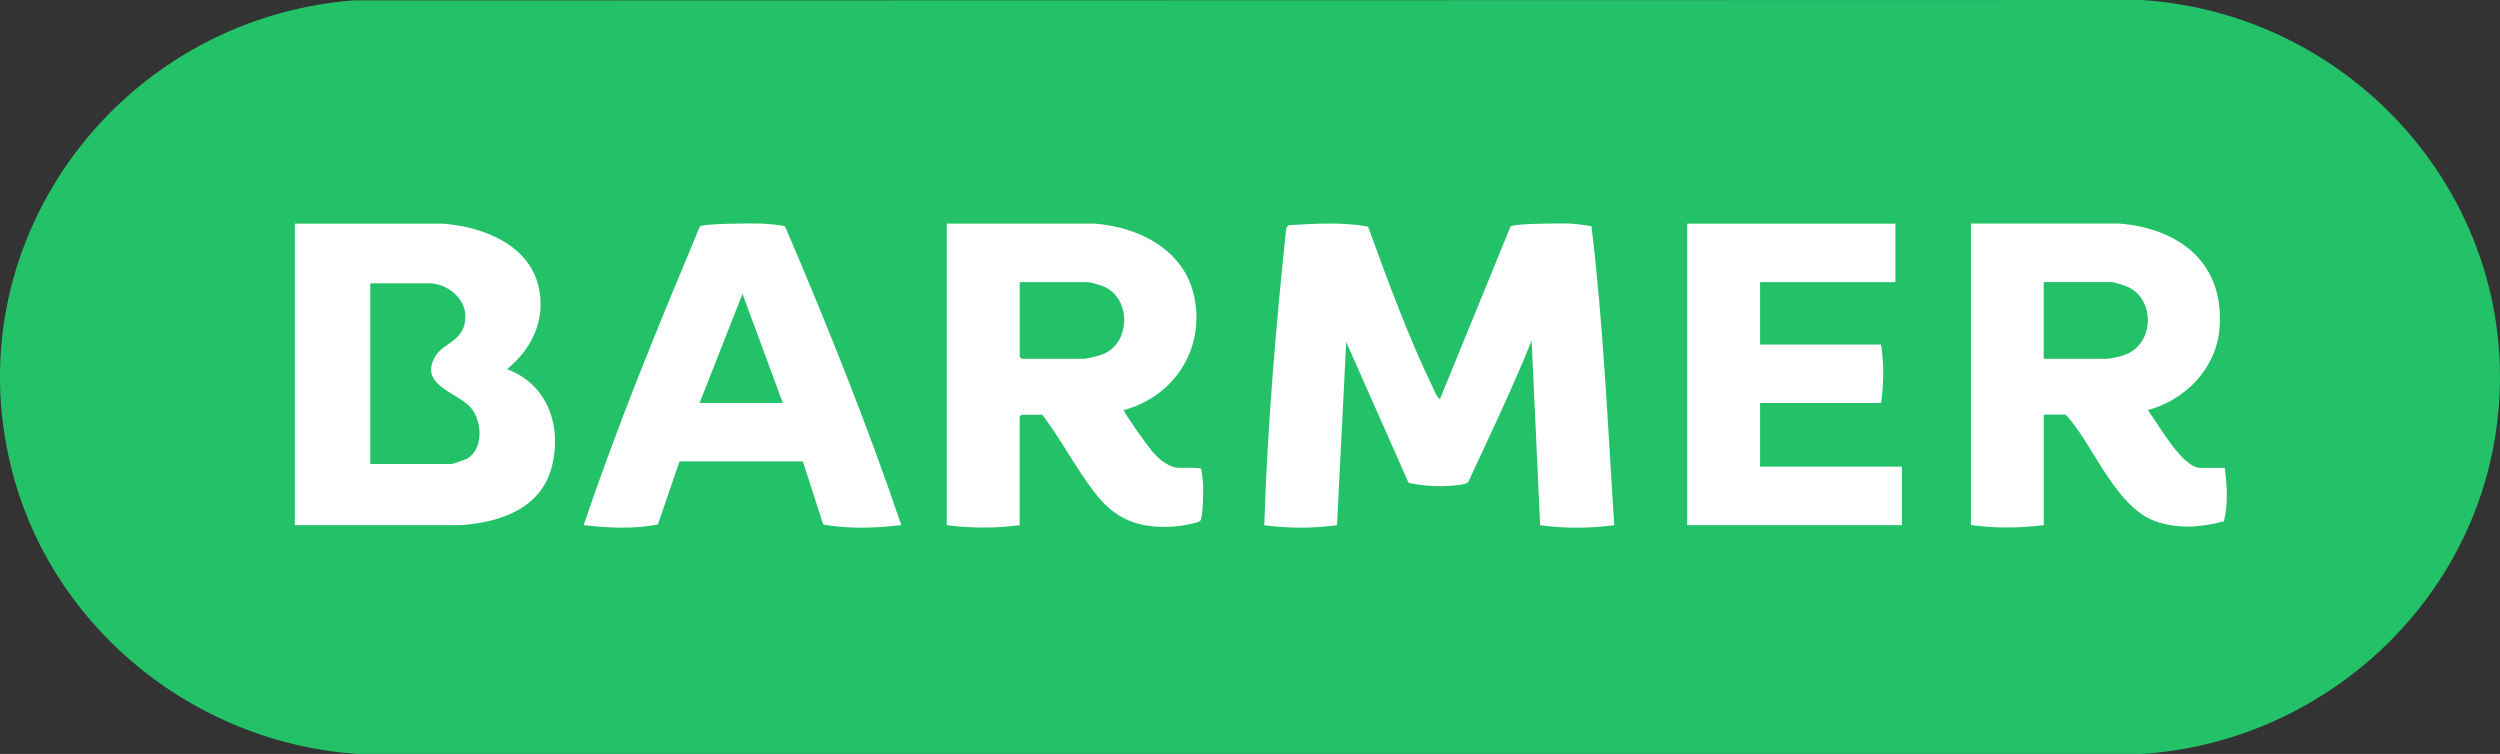
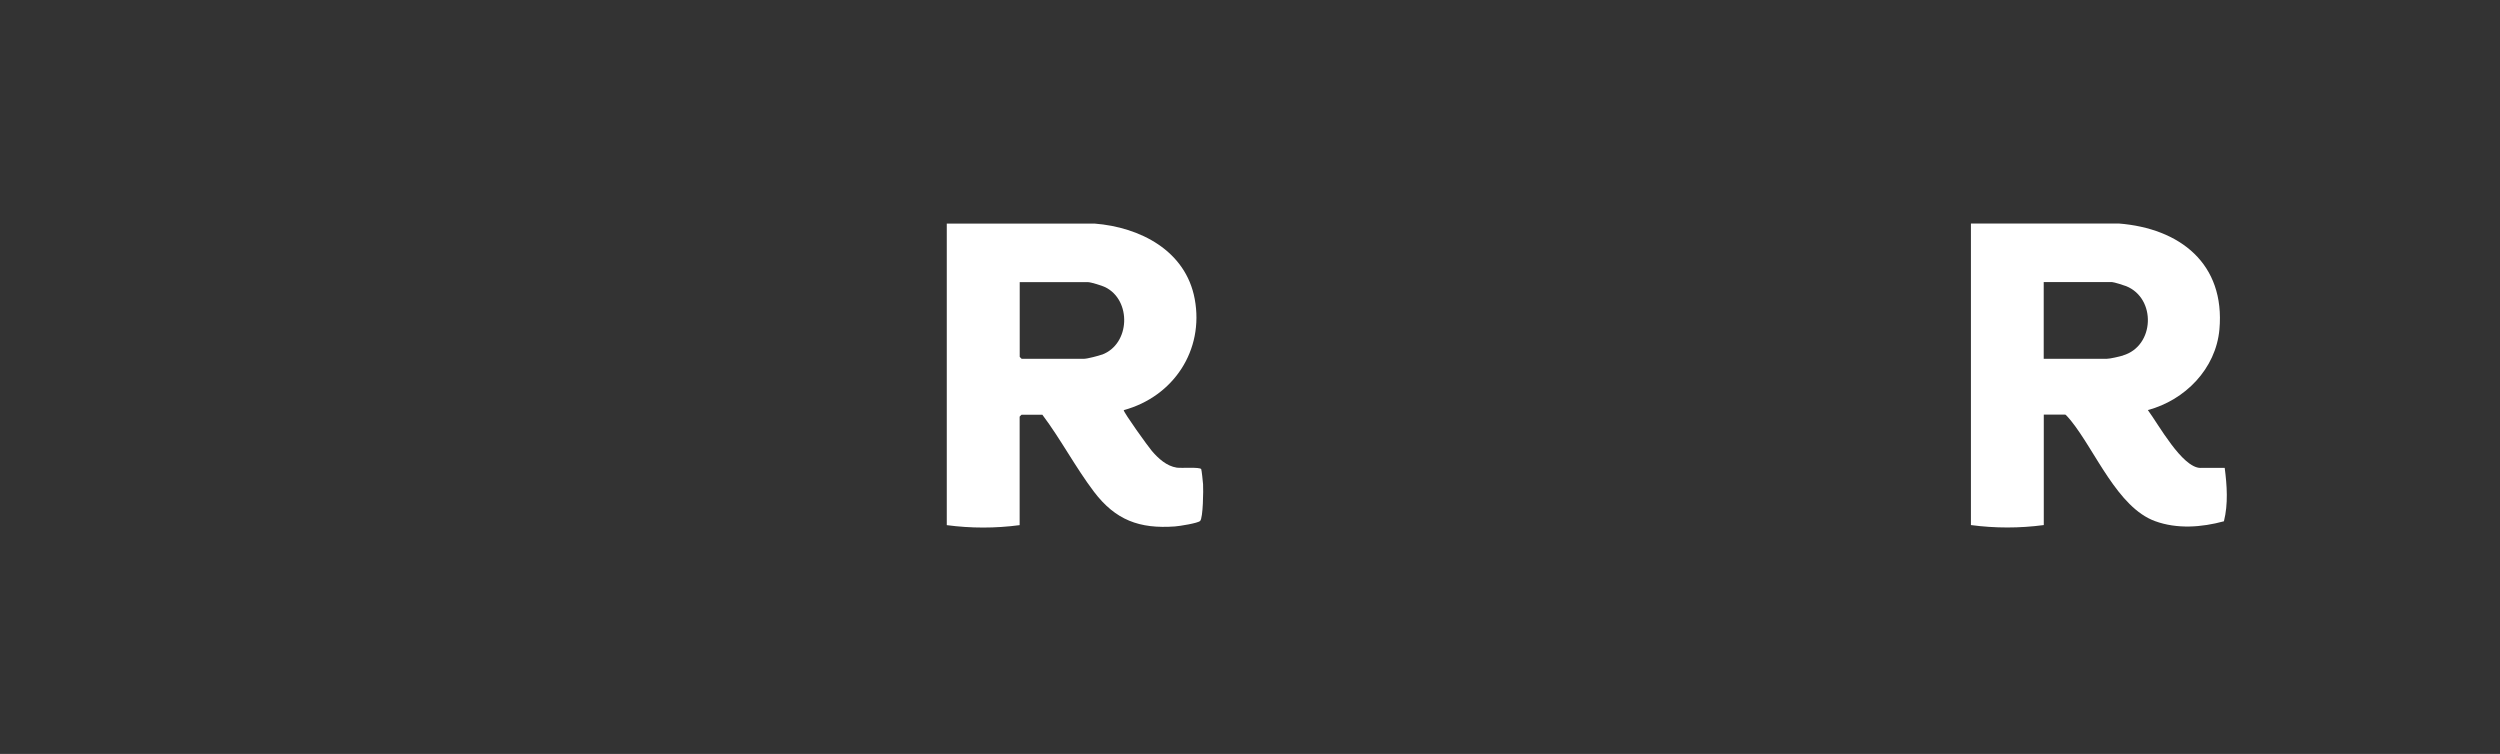
<svg xmlns="http://www.w3.org/2000/svg" id="Ebene_2" data-name="Ebene 2" viewBox="0 0 350 105.55">
  <rect x="0" y="0" width="350" height="105.55" fill="#333333" stroke="none" />
  <g id="Ebene_1-2" data-name="Ebene 1">
    <g>
-       <path d="M299.89,0L49.44.06C16.27,2.68-7.21,34.61,2.02,67.15c6.09,21.49,25.8,36.96,48.09,38.4h249.78c24.54-1.6,45.48-20,49.42-44.34,5.04-31.12-18.39-59.13-49.42-61.21Z" fill="#24c268" />
-       <path d="M106.6,31.3c-1.08-.05-8.24-.02-8.62.42-5.77,13.79-11.49,27.62-16.26,41.8,3.44.4,6.98.57,10.38-.09l3.03-8.83h17.27l2.85,8.83c3.59.67,7.31.49,10.93.09-4.79-14.16-10.39-28.06-16.26-41.8-.22-.21-2.75-.39-3.32-.42ZM97.94,56.42l6.01-15.28,5.65,15.28h-11.66Z" fill="#fff" />
      <path d="M168.18,65.68c-.23-.33-2.75-.11-3.43-.21-1.43-.22-2.59-1.29-3.49-2.34-.51-.59-3.94-5.36-3.94-5.71,6.96-1.89,11.28-8.38,9.94-15.57-1.26-6.77-7.65-10.05-14.03-10.55h-20.68v42.22c3.39.45,6.81.45,10.2,0v-15.19s.25-.27.27-.27h2.91c2.57,3.42,4.66,7.4,7.23,10.79,3,3.95,6.35,5.22,11.35,4.85.59-.04,3.2-.45,3.51-.77.42-.42.46-4.36.41-5.14-.02-.32-.2-2.02-.26-2.11ZM154.28,49.64c-.49.18-2.06.59-2.51.59h-8.74s-.27-.25-.27-.27v-10.46h9.56c.4,0,1.98.49,2.4.7,3.72,1.82,3.53,7.97-.44,9.45Z" fill="#fff" />
-       <path d="M70.98,51.68c3.41-2.77,5.34-6.68,4.51-11.14-1.17-6.23-7.86-8.83-13.53-9.23h-20.68s0,42.21,0,42.21h23.24c5.48-.37,11.25-2.33,12.74-8.19,1.44-5.66-.58-11.53-6.28-13.65ZM65.39,64.21c-.22.13-2,.75-2.16.75h-11.39v-25.29h8.29c2.37,0,4.94,1.98,5.02,4.46.13,3.68-3.13,3.73-4.3,5.91-2.19,4.04,3.49,4.93,5.2,7.2,1.46,1.93,1.64,5.62-.66,6.98Z" fill="#fff" />
-       <path d="M219.91,31.3c-1.06-.05-8.06-.03-8.44.42l-9.88,24.16c-.47-.32-.7-1.01-.94-1.51-3.51-7.26-6.36-15.07-9.12-22.64-3.63-.68-7.44-.41-11.14-.2l-.32.41c-1.45,13.82-2.63,27.7-3.07,41.59,3.38.46,6.8.46,10.18,0l1.29-25.65,8.73,19.72c2.31.52,4.98.61,7.35.25.36-.05.82-.12,1.03-.42,3.03-6.54,6.15-13.05,8.85-19.73l1.19,25.83c3.45.47,6.92.46,10.37,0-.9-13.96-1.51-27.97-3.18-41.85-.84-.16-2.02-.32-2.91-.36Z" fill="#fff" />
-       <path d="M246.41,56.42h16.94c.39-2.73.42-5.46,0-8.19h-16.94v-8.73h18.95v-8.19h-29.15v42.21h30.06v-8.19h-19.86v-8.92Z" fill="#fff" />
      <path d="M308.08,65.51c-2.58,0-5.94-6.18-7.38-8.1,5.2-1.39,9.52-5.77,10.02-11.29.82-9.2-5.52-14.16-14.11-14.83h-20.68v42.22c3.39.45,6.81.45,10.2,0v-15.47h3.01c.08,0,.66.69.79.85,3.42,4.24,6.52,12.16,11.78,14.07,3.08,1.13,6.52.87,9.64.02.61-2.44.43-5,.11-7.48h-3.37ZM297.23,49.77c-.5.15-1.82.46-2.27.46h-8.84v-10.74h9.56c.25,0,1.65.44,1.98.57,4.24,1.71,4.01,8.38-.44,9.7Z" fill="#fff" />
    </g>
  </g>
</svg>